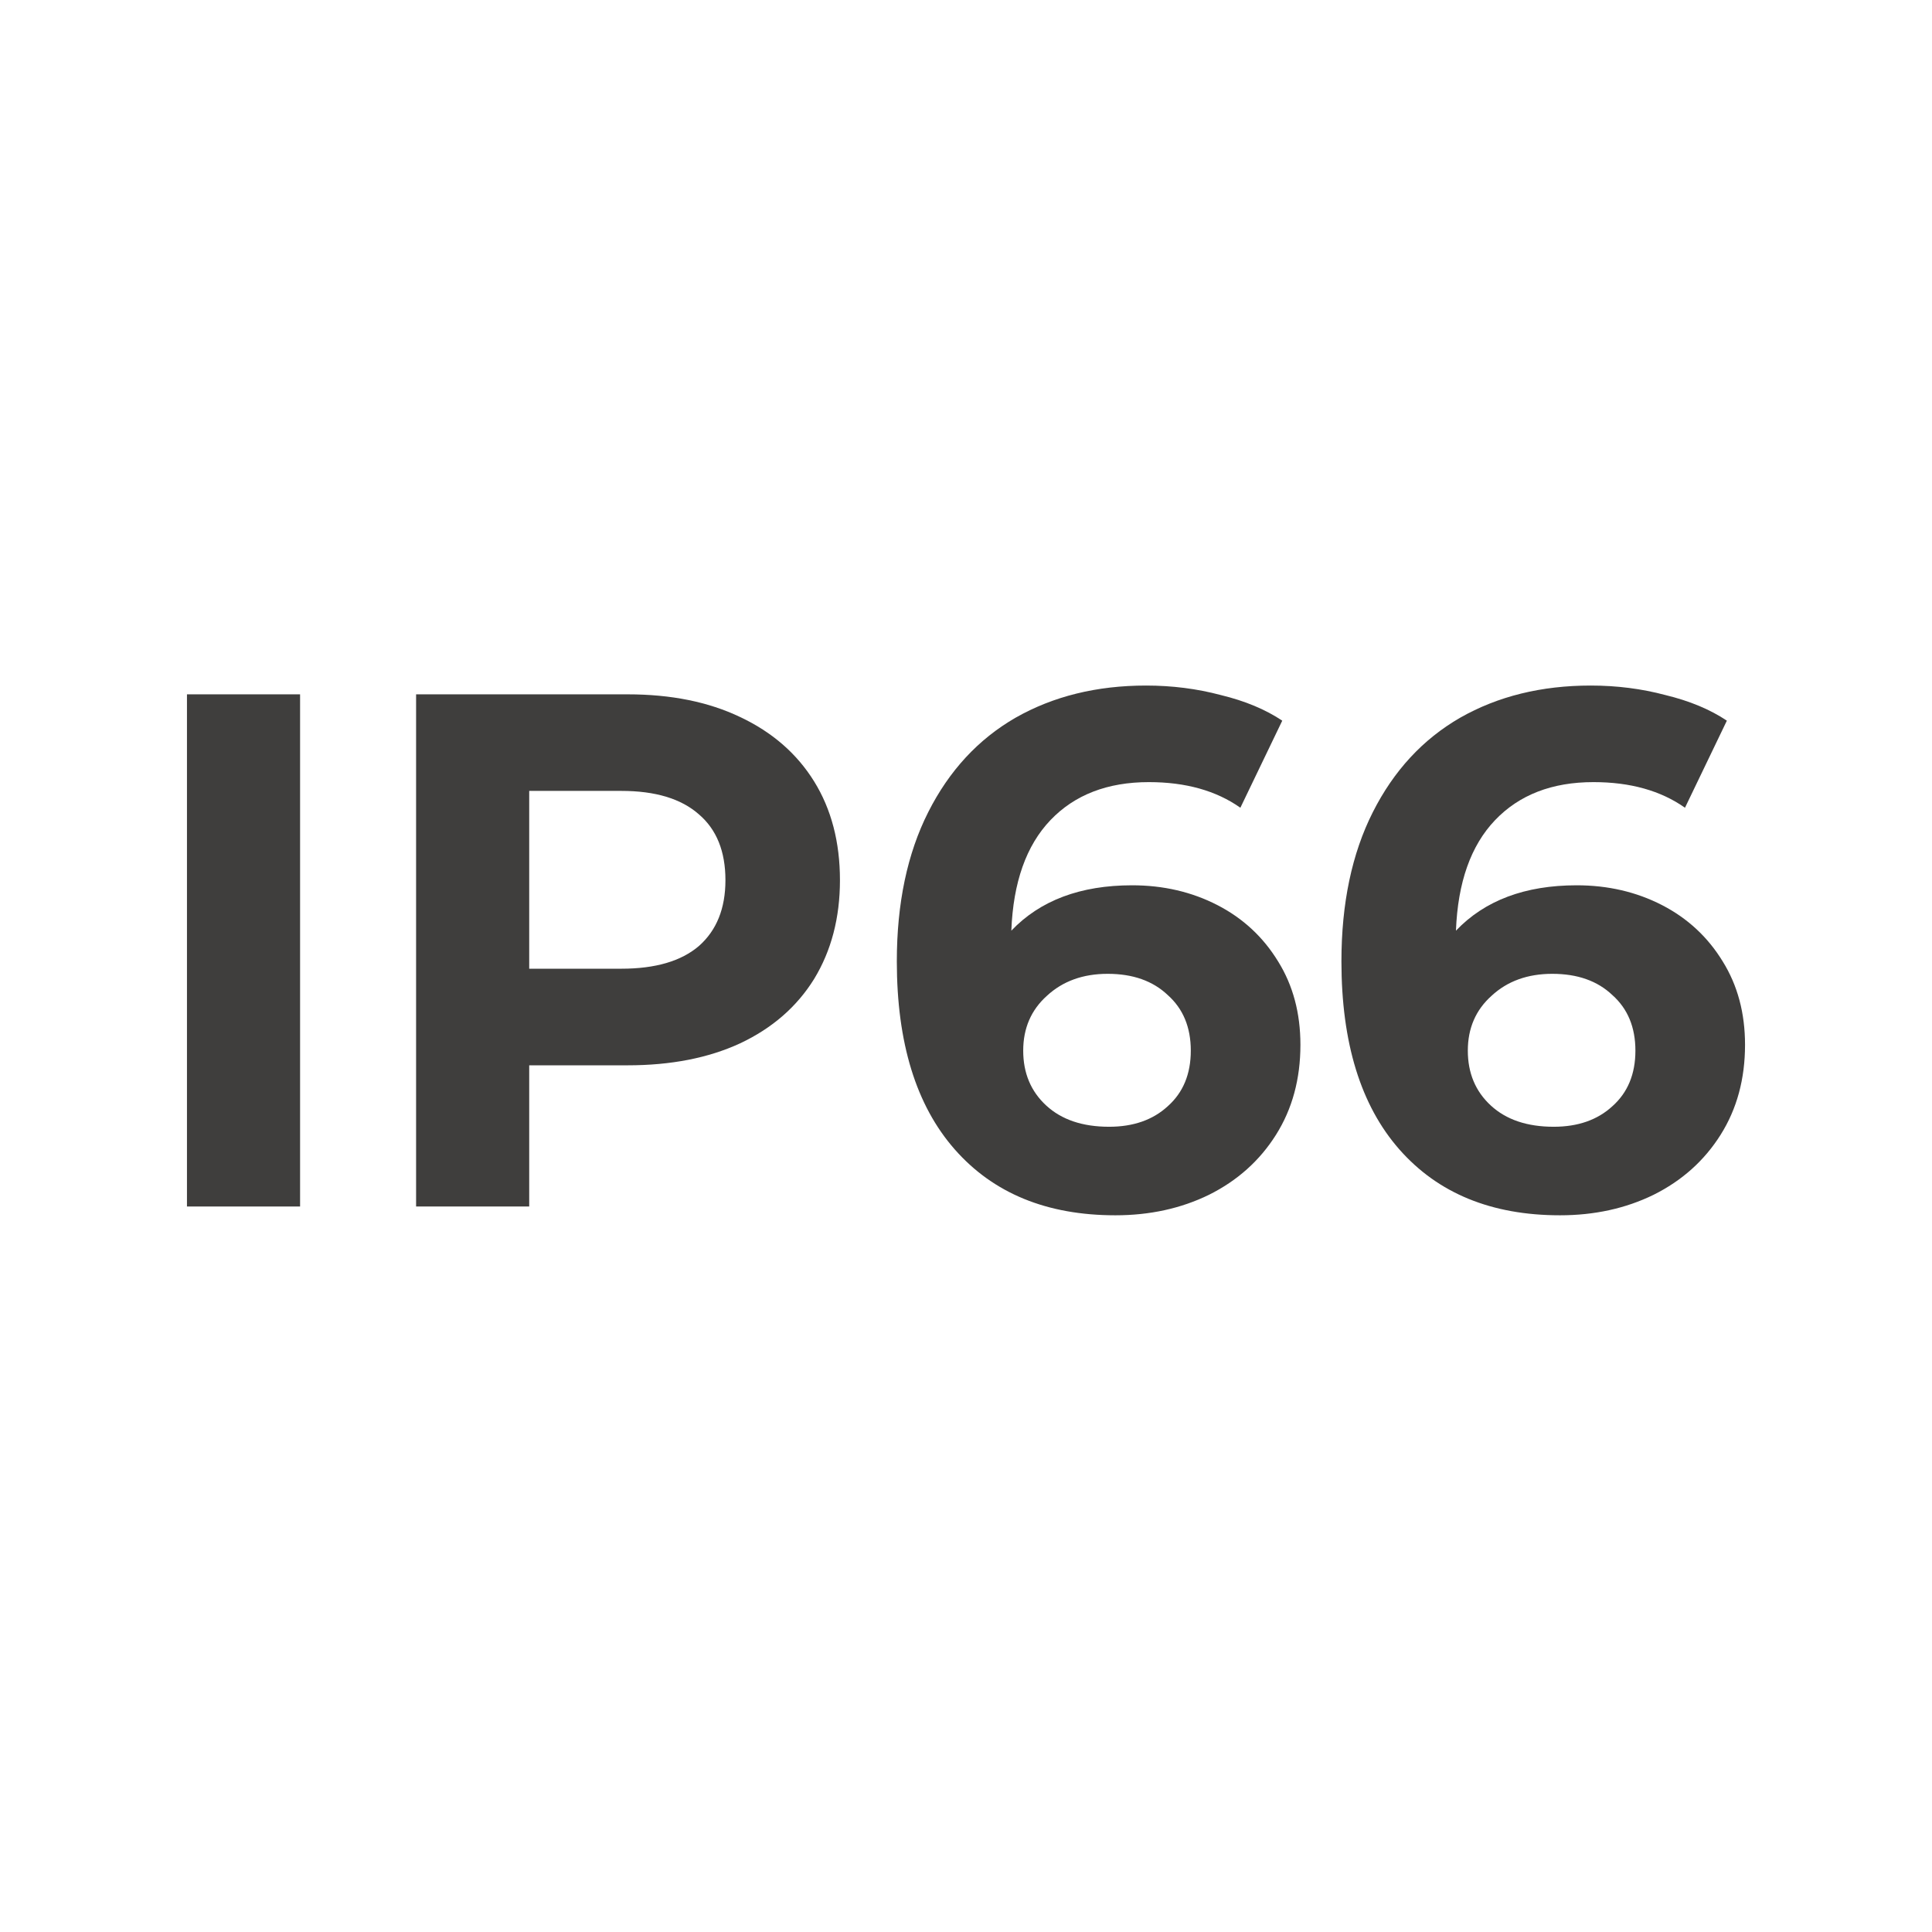
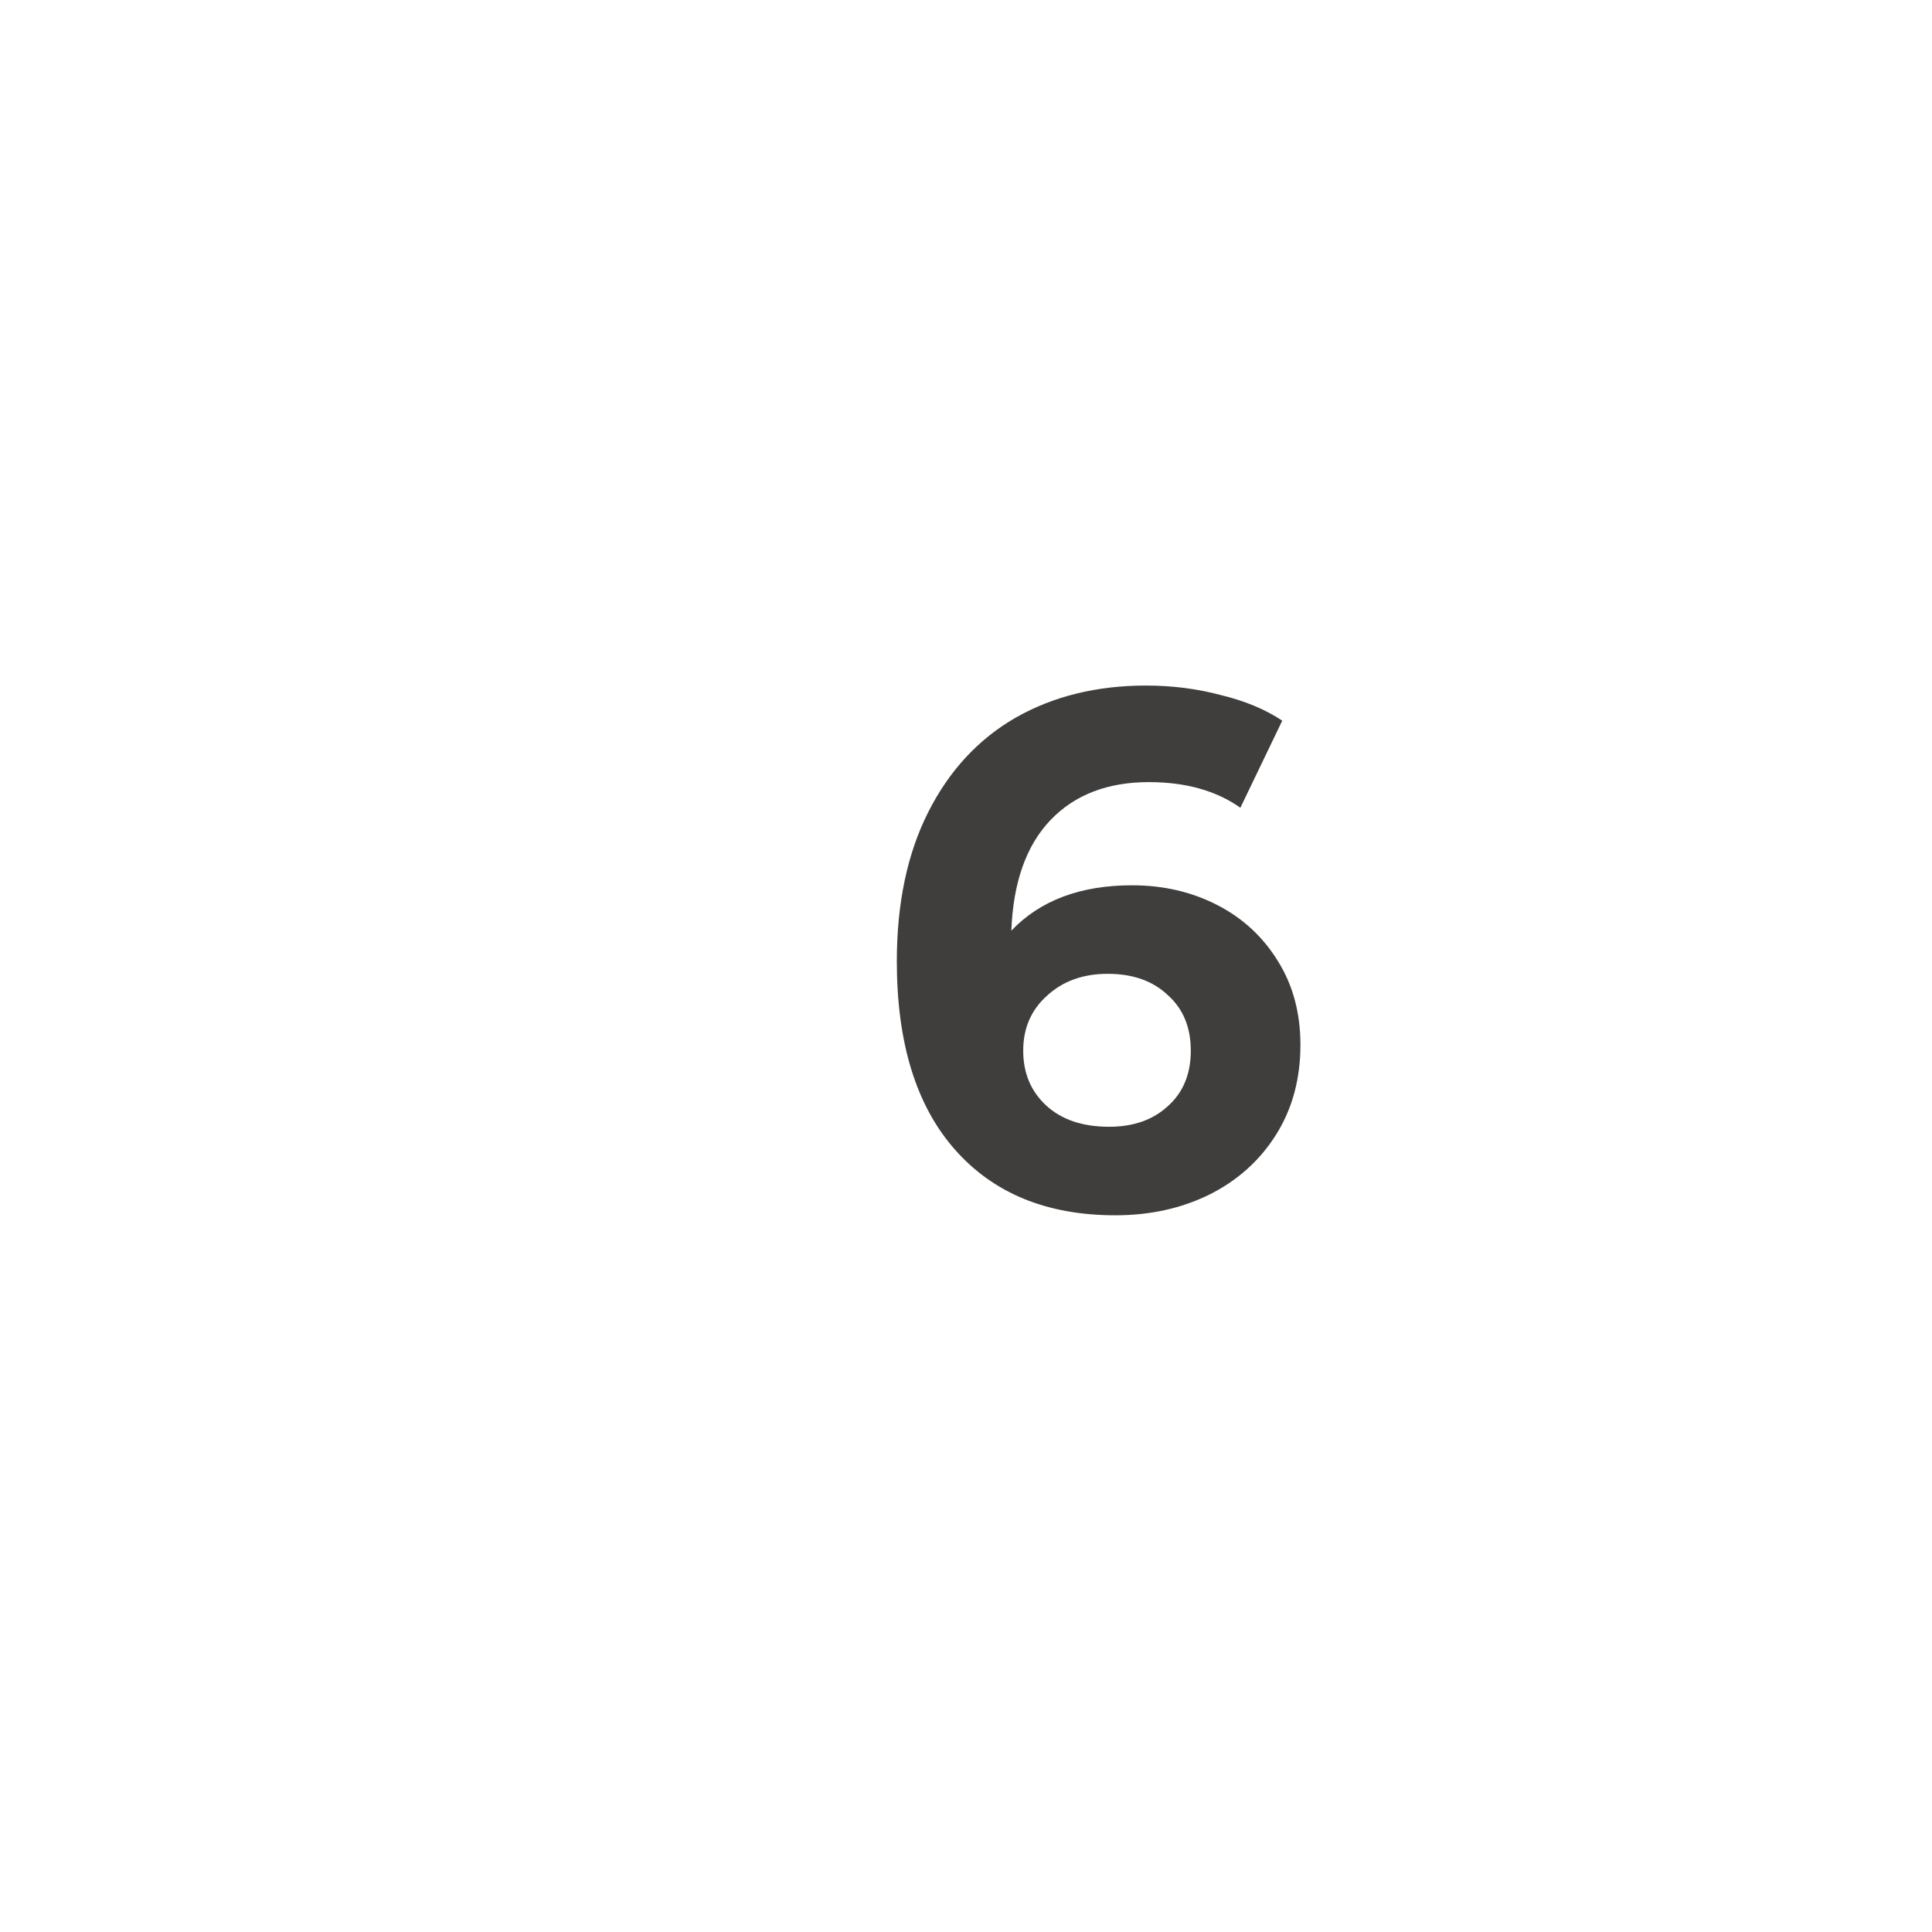
<svg xmlns="http://www.w3.org/2000/svg" width="62" height="62" viewBox="0 0 62 62" fill="none">
-   <path d="M6 22.282H9.63V38.718H6V22.282Z" fill="#3F3E3D" />
-   <path d="M20.143 22.282C21.532 22.282 22.735 22.524 23.751 23.01C24.781 23.495 25.573 24.184 26.126 25.076C26.679 25.968 26.955 27.025 26.955 28.246C26.955 29.451 26.679 30.508 26.126 31.416C25.573 32.308 24.781 32.997 23.751 33.482C22.735 33.952 21.532 34.187 20.143 34.187H16.983V38.718H13.353V22.282H20.143ZM19.941 31.087C21.032 31.087 21.861 30.844 22.428 30.359C22.996 29.858 23.28 29.154 23.28 28.246C23.28 27.322 22.996 26.618 22.428 26.133C21.861 25.632 21.032 25.381 19.941 25.381H16.983V31.087H19.941Z" fill="#3F3E3D" />
  <path d="M36.331 28.41C37.332 28.41 38.244 28.622 39.065 29.044C39.887 29.467 40.537 30.07 41.015 30.852C41.493 31.619 41.732 32.511 41.732 33.529C41.732 34.625 41.471 35.587 40.948 36.417C40.425 37.247 39.708 37.889 38.796 38.343C37.9 38.781 36.899 39 35.794 39C33.597 39 31.88 38.296 30.64 36.887C29.4 35.478 28.78 33.466 28.78 30.852C28.78 28.989 29.116 27.393 29.788 26.062C30.46 24.732 31.394 23.722 32.589 23.033C33.799 22.344 35.196 22 36.779 22C37.616 22 38.415 22.102 39.177 22.305C39.954 22.493 40.611 22.767 41.149 23.127L39.805 25.921C39.028 25.373 38.049 25.099 36.869 25.099C35.54 25.099 34.486 25.506 33.709 26.32C32.933 27.134 32.514 28.316 32.455 29.866C33.381 28.895 34.673 28.41 36.331 28.41ZM35.592 36.159C36.369 36.159 36.996 35.94 37.474 35.501C37.967 35.063 38.214 34.468 38.214 33.717C38.214 32.965 37.967 32.371 37.474 31.932C36.996 31.478 36.354 31.251 35.547 31.251C34.755 31.251 34.105 31.486 33.597 31.956C33.09 32.41 32.836 32.997 32.836 33.717C32.836 34.437 33.082 35.024 33.575 35.478C34.068 35.932 34.74 36.159 35.592 36.159Z" fill="#3F3E3D" />
-   <path d="M50.599 28.41C51.6 28.41 52.512 28.622 53.333 29.044C54.155 29.467 54.805 30.07 55.283 30.852C55.761 31.619 56 32.511 56 33.529C56 34.625 55.739 35.587 55.216 36.417C54.693 37.247 53.976 37.889 53.064 38.343C52.168 38.781 51.167 39 50.062 39C47.866 39 46.148 38.296 44.908 36.887C43.668 35.478 43.048 33.466 43.048 30.852C43.048 28.989 43.384 27.393 44.056 26.062C44.728 24.732 45.662 23.722 46.857 23.033C48.067 22.344 49.464 22 51.048 22C51.884 22 52.684 22.102 53.445 22.305C54.222 22.493 54.88 22.767 55.417 23.127L54.073 25.921C53.296 25.373 52.318 25.099 51.137 25.099C49.808 25.099 48.755 25.506 47.978 26.32C47.201 27.134 46.782 28.316 46.723 29.866C47.649 28.895 48.941 28.41 50.599 28.41ZM49.86 36.159C50.637 36.159 51.264 35.94 51.742 35.501C52.235 35.063 52.482 34.468 52.482 33.717C52.482 32.965 52.235 32.371 51.742 31.932C51.264 31.478 50.622 31.251 49.815 31.251C49.023 31.251 48.373 31.486 47.866 31.956C47.358 32.41 47.104 32.997 47.104 33.717C47.104 34.437 47.35 35.024 47.843 35.478C48.336 35.932 49.008 36.159 49.86 36.159Z" fill="#3F3E3D" />
</svg>